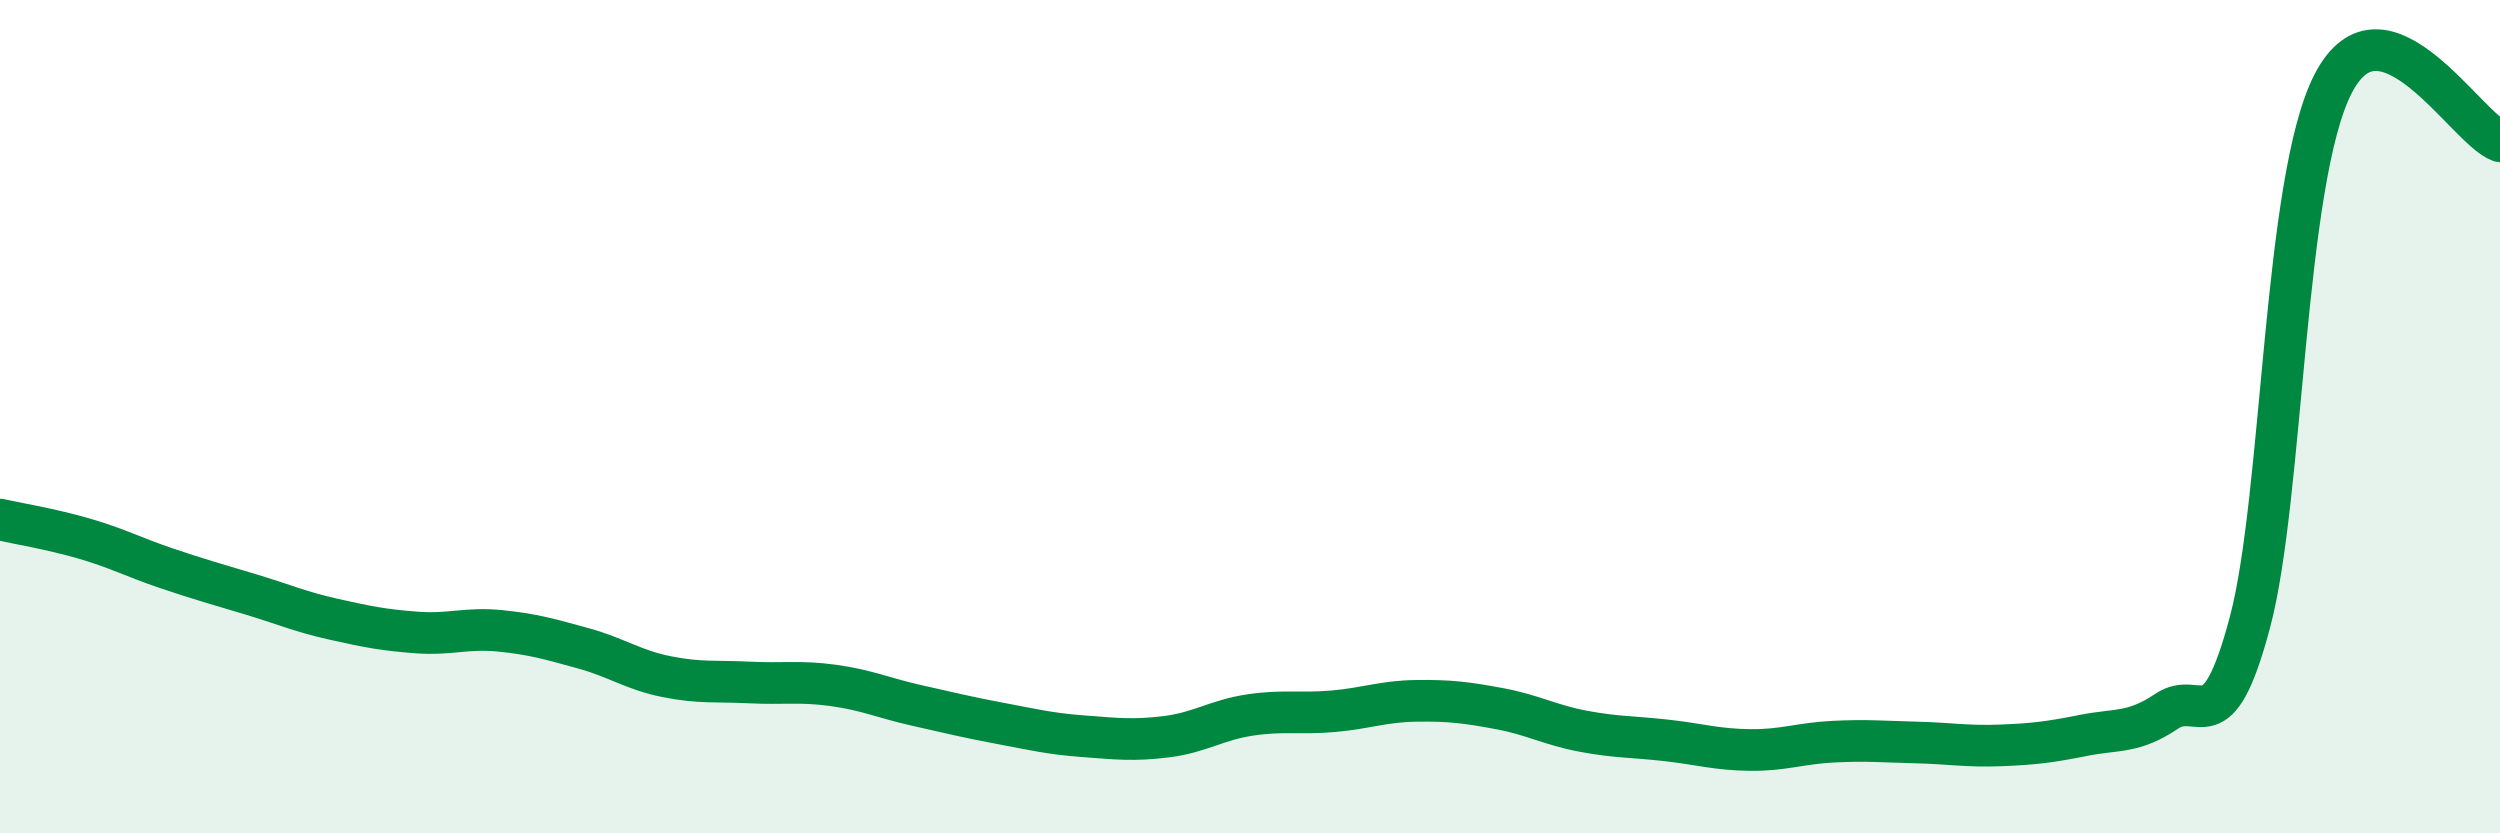
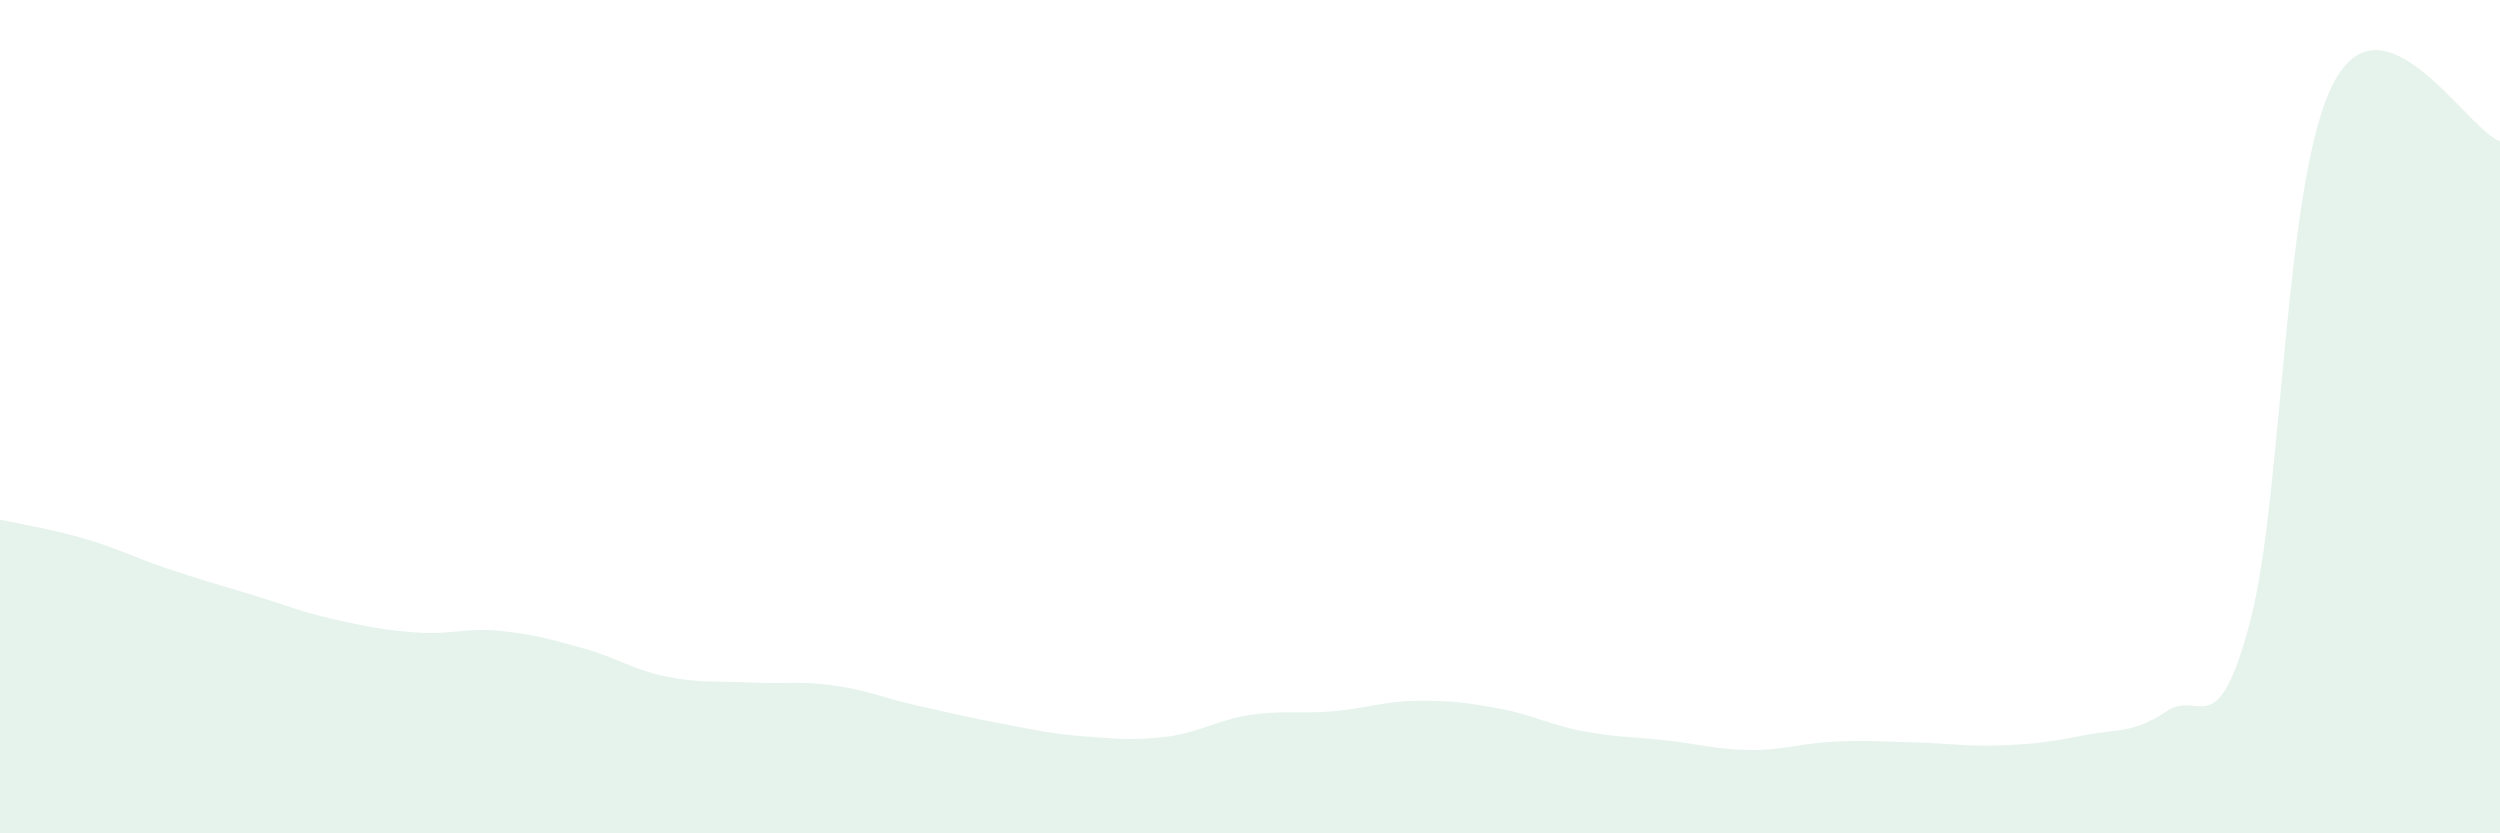
<svg xmlns="http://www.w3.org/2000/svg" width="60" height="20" viewBox="0 0 60 20">
  <path d="M 0,12.47 C 0.4,12.56 1.2,12.69 2,12.92 C 2.8,13.15 3.2,13.37 4,13.64 C 4.8,13.91 5.2,14.02 6,14.26 C 6.8,14.5 7.2,14.68 8,14.86 C 8.8,15.04 9.2,15.12 10,15.18 C 10.8,15.24 11.2,15.06 12,15.14 C 12.8,15.22 13.2,15.34 14,15.56 C 14.8,15.78 15.2,16.08 16,16.24 C 16.8,16.4 17.2,16.34 18,16.38 C 18.8,16.42 19.2,16.34 20,16.45 C 20.8,16.56 21.2,16.75 22,16.93 C 22.8,17.11 23.2,17.21 24,17.36 C 24.8,17.51 25.2,17.61 26,17.67 C 26.8,17.73 27.2,17.78 28,17.68 C 28.8,17.58 29.2,17.28 30,17.16 C 30.8,17.04 31.2,17.14 32,17.07 C 32.8,17 33.2,16.83 34,16.82 C 34.8,16.81 35.2,16.86 36,17.01 C 36.8,17.16 37.2,17.4 38,17.55 C 38.8,17.7 39.2,17.68 40,17.77 C 40.8,17.86 41.2,17.99 42,18 C 42.8,18.01 43.2,17.84 44,17.8 C 44.8,17.76 45.2,17.8 46,17.82 C 46.8,17.84 47.2,17.92 48,17.89 C 48.8,17.86 49.2,17.81 50,17.65 C 50.8,17.49 51.2,17.61 52,17.07 C 52.8,16.53 53.2,17.94 54,14.93 C 54.8,11.92 54.8,4.31 56,2 C 57.2,-0.31 59.2,3.11 60,3.39L60 20L0 20Z" fill="#008740" opacity="0.1" stroke-linecap="round" stroke-linejoin="round" />
-   <path d="M 0,12.47 C 0.4,12.56 1.2,12.69 2,12.92 C 2.8,13.15 3.2,13.37 4,13.64 C 4.8,13.91 5.2,14.02 6,14.26 C 6.8,14.5 7.2,14.68 8,14.86 C 8.8,15.04 9.2,15.12 10,15.18 C 10.8,15.24 11.2,15.06 12,15.14 C 12.8,15.22 13.2,15.34 14,15.56 C 14.8,15.78 15.2,16.08 16,16.24 C 16.8,16.4 17.2,16.34 18,16.38 C 18.8,16.42 19.2,16.34 20,16.45 C 20.8,16.56 21.2,16.75 22,16.93 C 22.8,17.11 23.2,17.21 24,17.36 C 24.8,17.51 25.2,17.61 26,17.67 C 26.8,17.73 27.2,17.78 28,17.68 C 28.8,17.58 29.2,17.28 30,17.16 C 30.8,17.04 31.2,17.14 32,17.07 C 32.8,17 33.2,16.83 34,16.82 C 34.8,16.81 35.2,16.86 36,17.01 C 36.8,17.16 37.2,17.4 38,17.55 C 38.8,17.7 39.2,17.68 40,17.77 C 40.8,17.86 41.2,17.99 42,18 C 42.8,18.01 43.2,17.84 44,17.8 C 44.8,17.76 45.2,17.8 46,17.82 C 46.8,17.84 47.2,17.92 48,17.89 C 48.8,17.86 49.2,17.81 50,17.65 C 50.8,17.49 51.2,17.61 52,17.07 C 52.8,16.53 53.2,17.94 54,14.93 C 54.8,11.92 54.8,4.31 56,2 C 57.2,-0.31 59.2,3.11 60,3.39" stroke="#008740" stroke-width="1" fill="none" stroke-linecap="round" stroke-linejoin="round" />
</svg>